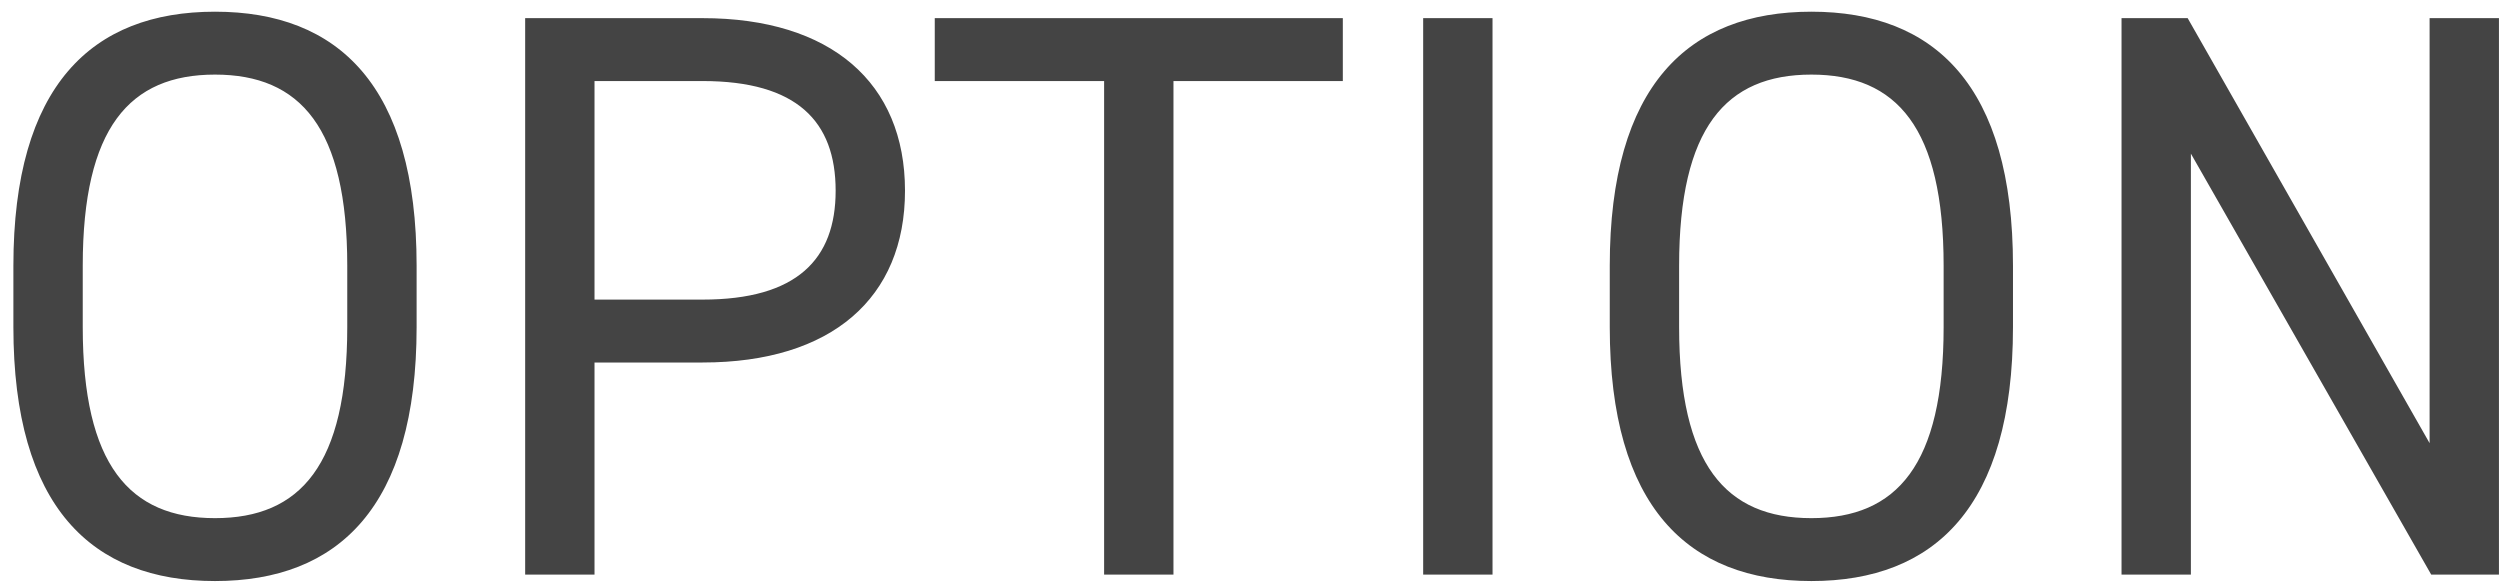
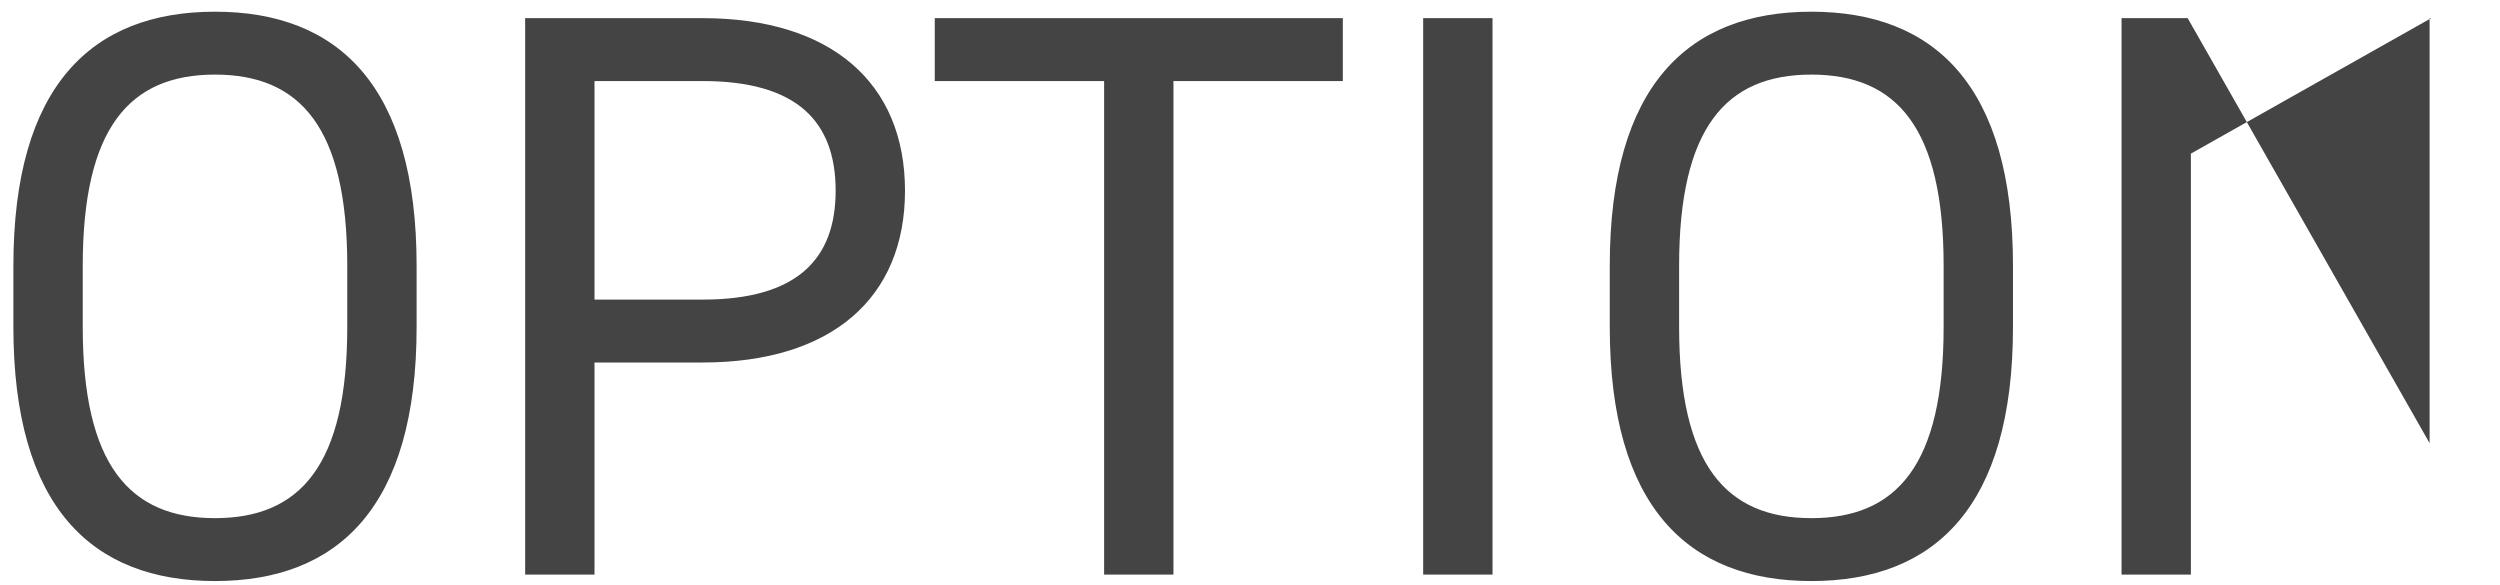
<svg xmlns="http://www.w3.org/2000/svg" width="124" height="29" viewBox="0 0 124 29" fill="none">
-   <path d="M20.664 16.22C20.664 25.14 16.784 28.82 10.664 28.82C4.544 28.82 0.664 25.14 0.664 16.22V13.18C0.664 4.26 4.544 0.58 10.664 0.58C16.784 0.58 20.664 4.26 20.664 13.18V16.22ZM4.104 13.18V16.22C4.104 23.06 6.424 25.7 10.664 25.7C14.904 25.7 17.224 23.06 17.224 16.22V13.18C17.224 6.34 14.904 3.7 10.664 3.7C6.424 3.7 4.104 6.34 4.104 13.18ZM34.848 17.98H29.488V28.5H26.048V0.9H34.848C41.208 0.9 44.888 4.1 44.888 9.46C44.888 14.78 41.248 17.98 34.848 17.98ZM29.488 14.86H34.848C39.528 14.86 41.448 12.86 41.448 9.46C41.448 6.02 39.528 4.02 34.848 4.02H29.488V14.86ZM46.364 0.9H66.604V4.02H58.204V28.5H54.764V4.02H46.364V0.9ZM74.029 0.9V28.5H70.589V0.9H74.029ZM99.844 16.22C99.844 25.14 95.964 28.82 89.844 28.82C83.724 28.82 79.844 25.14 79.844 16.22V13.18C79.844 4.26 83.724 0.58 89.844 0.58C95.964 0.58 99.844 4.26 99.844 13.18V16.22ZM83.284 13.18V16.22C83.284 23.06 85.604 25.7 89.844 25.7C94.084 25.7 96.404 23.06 96.404 16.22V13.18C96.404 6.34 94.084 3.7 89.844 3.7C85.604 3.7 83.284 6.34 83.284 13.18ZM120.508 0.9H123.948V28.5H120.588L108.668 7.62V28.5H105.228V0.9H108.508L120.508 21.98V0.9Z" fill="#444444" />
+   <path d="M20.664 16.22C20.664 25.14 16.784 28.82 10.664 28.82C4.544 28.82 0.664 25.14 0.664 16.22V13.18C0.664 4.26 4.544 0.58 10.664 0.58C16.784 0.58 20.664 4.26 20.664 13.18V16.22ZM4.104 13.18V16.22C4.104 23.06 6.424 25.7 10.664 25.7C14.904 25.7 17.224 23.06 17.224 16.22V13.18C17.224 6.34 14.904 3.7 10.664 3.7C6.424 3.7 4.104 6.34 4.104 13.18ZM34.848 17.98H29.488V28.5H26.048V0.9H34.848C41.208 0.9 44.888 4.1 44.888 9.46C44.888 14.78 41.248 17.98 34.848 17.98ZM29.488 14.86H34.848C39.528 14.86 41.448 12.86 41.448 9.46C41.448 6.02 39.528 4.02 34.848 4.02H29.488V14.86ZM46.364 0.9H66.604V4.02H58.204V28.5H54.764V4.02H46.364V0.9ZM74.029 0.9V28.5H70.589V0.9H74.029ZM99.844 16.22C99.844 25.14 95.964 28.82 89.844 28.82C83.724 28.82 79.844 25.14 79.844 16.22V13.18C79.844 4.26 83.724 0.58 89.844 0.58C95.964 0.58 99.844 4.26 99.844 13.18V16.22ZM83.284 13.18V16.22C83.284 23.06 85.604 25.7 89.844 25.7C94.084 25.7 96.404 23.06 96.404 16.22V13.18C96.404 6.34 94.084 3.7 89.844 3.7C85.604 3.7 83.284 6.34 83.284 13.18ZM120.508 0.9H123.948H120.588L108.668 7.62V28.5H105.228V0.9H108.508L120.508 21.98V0.9Z" fill="#444444" />
</svg>